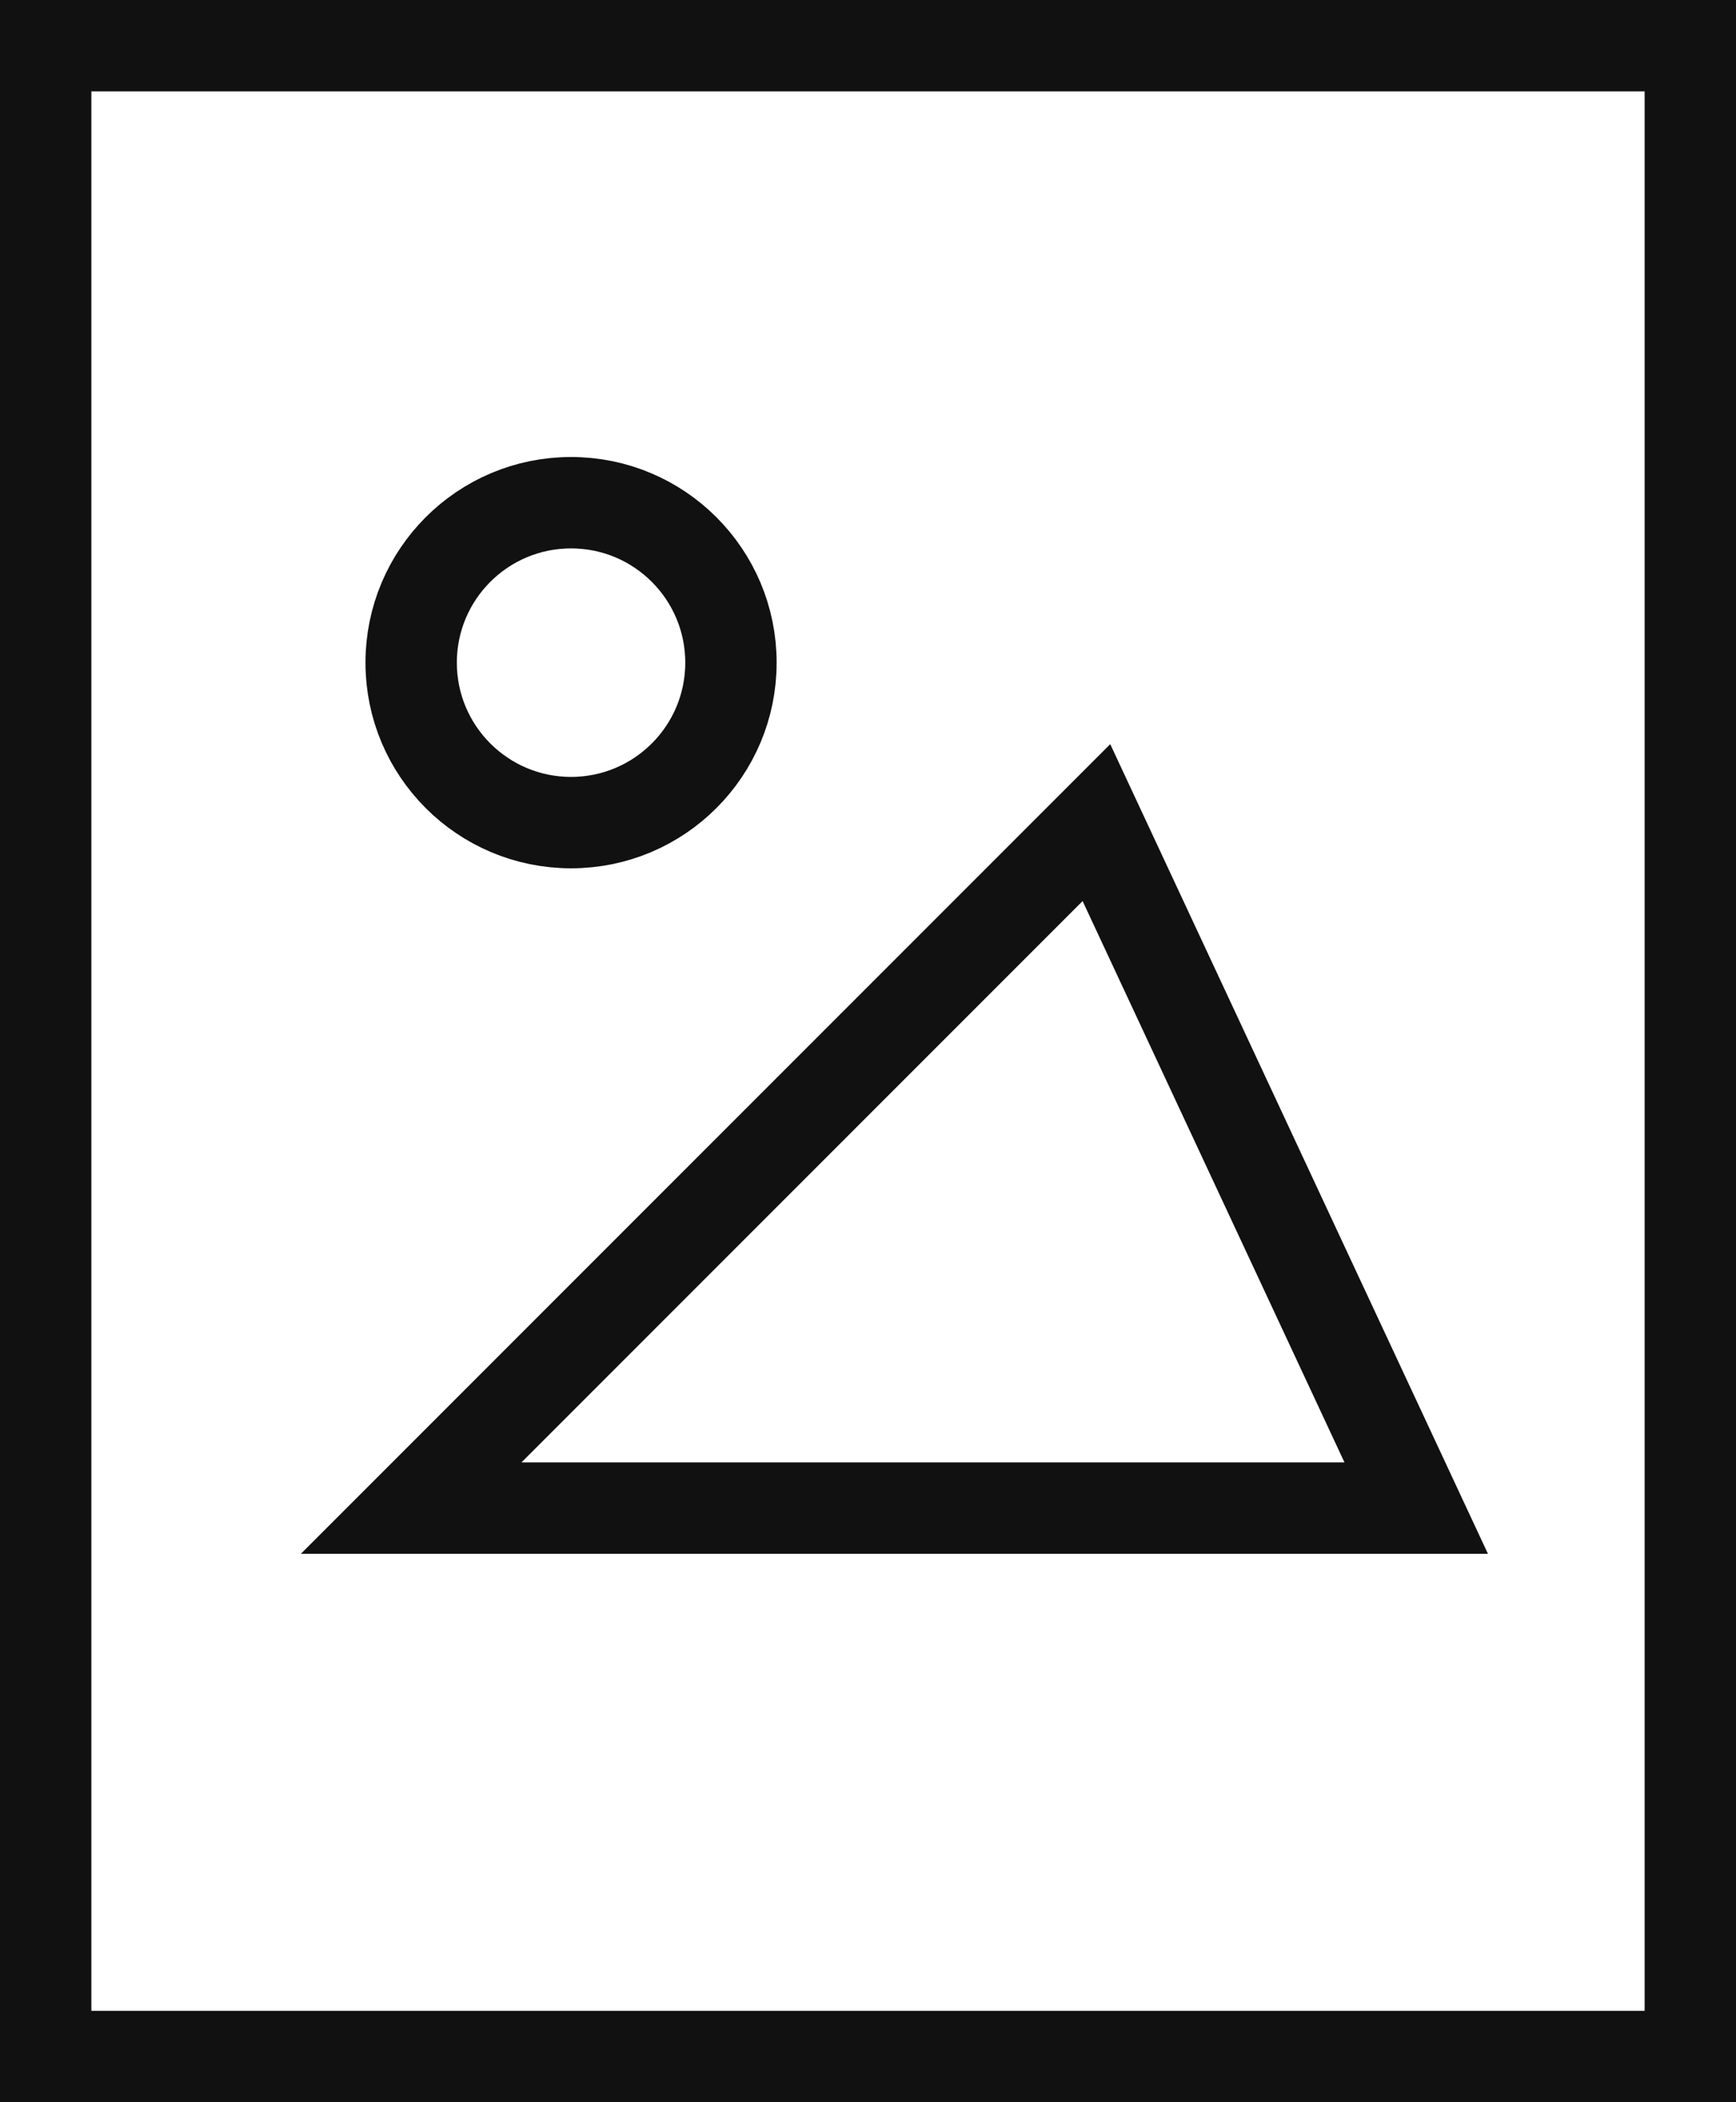
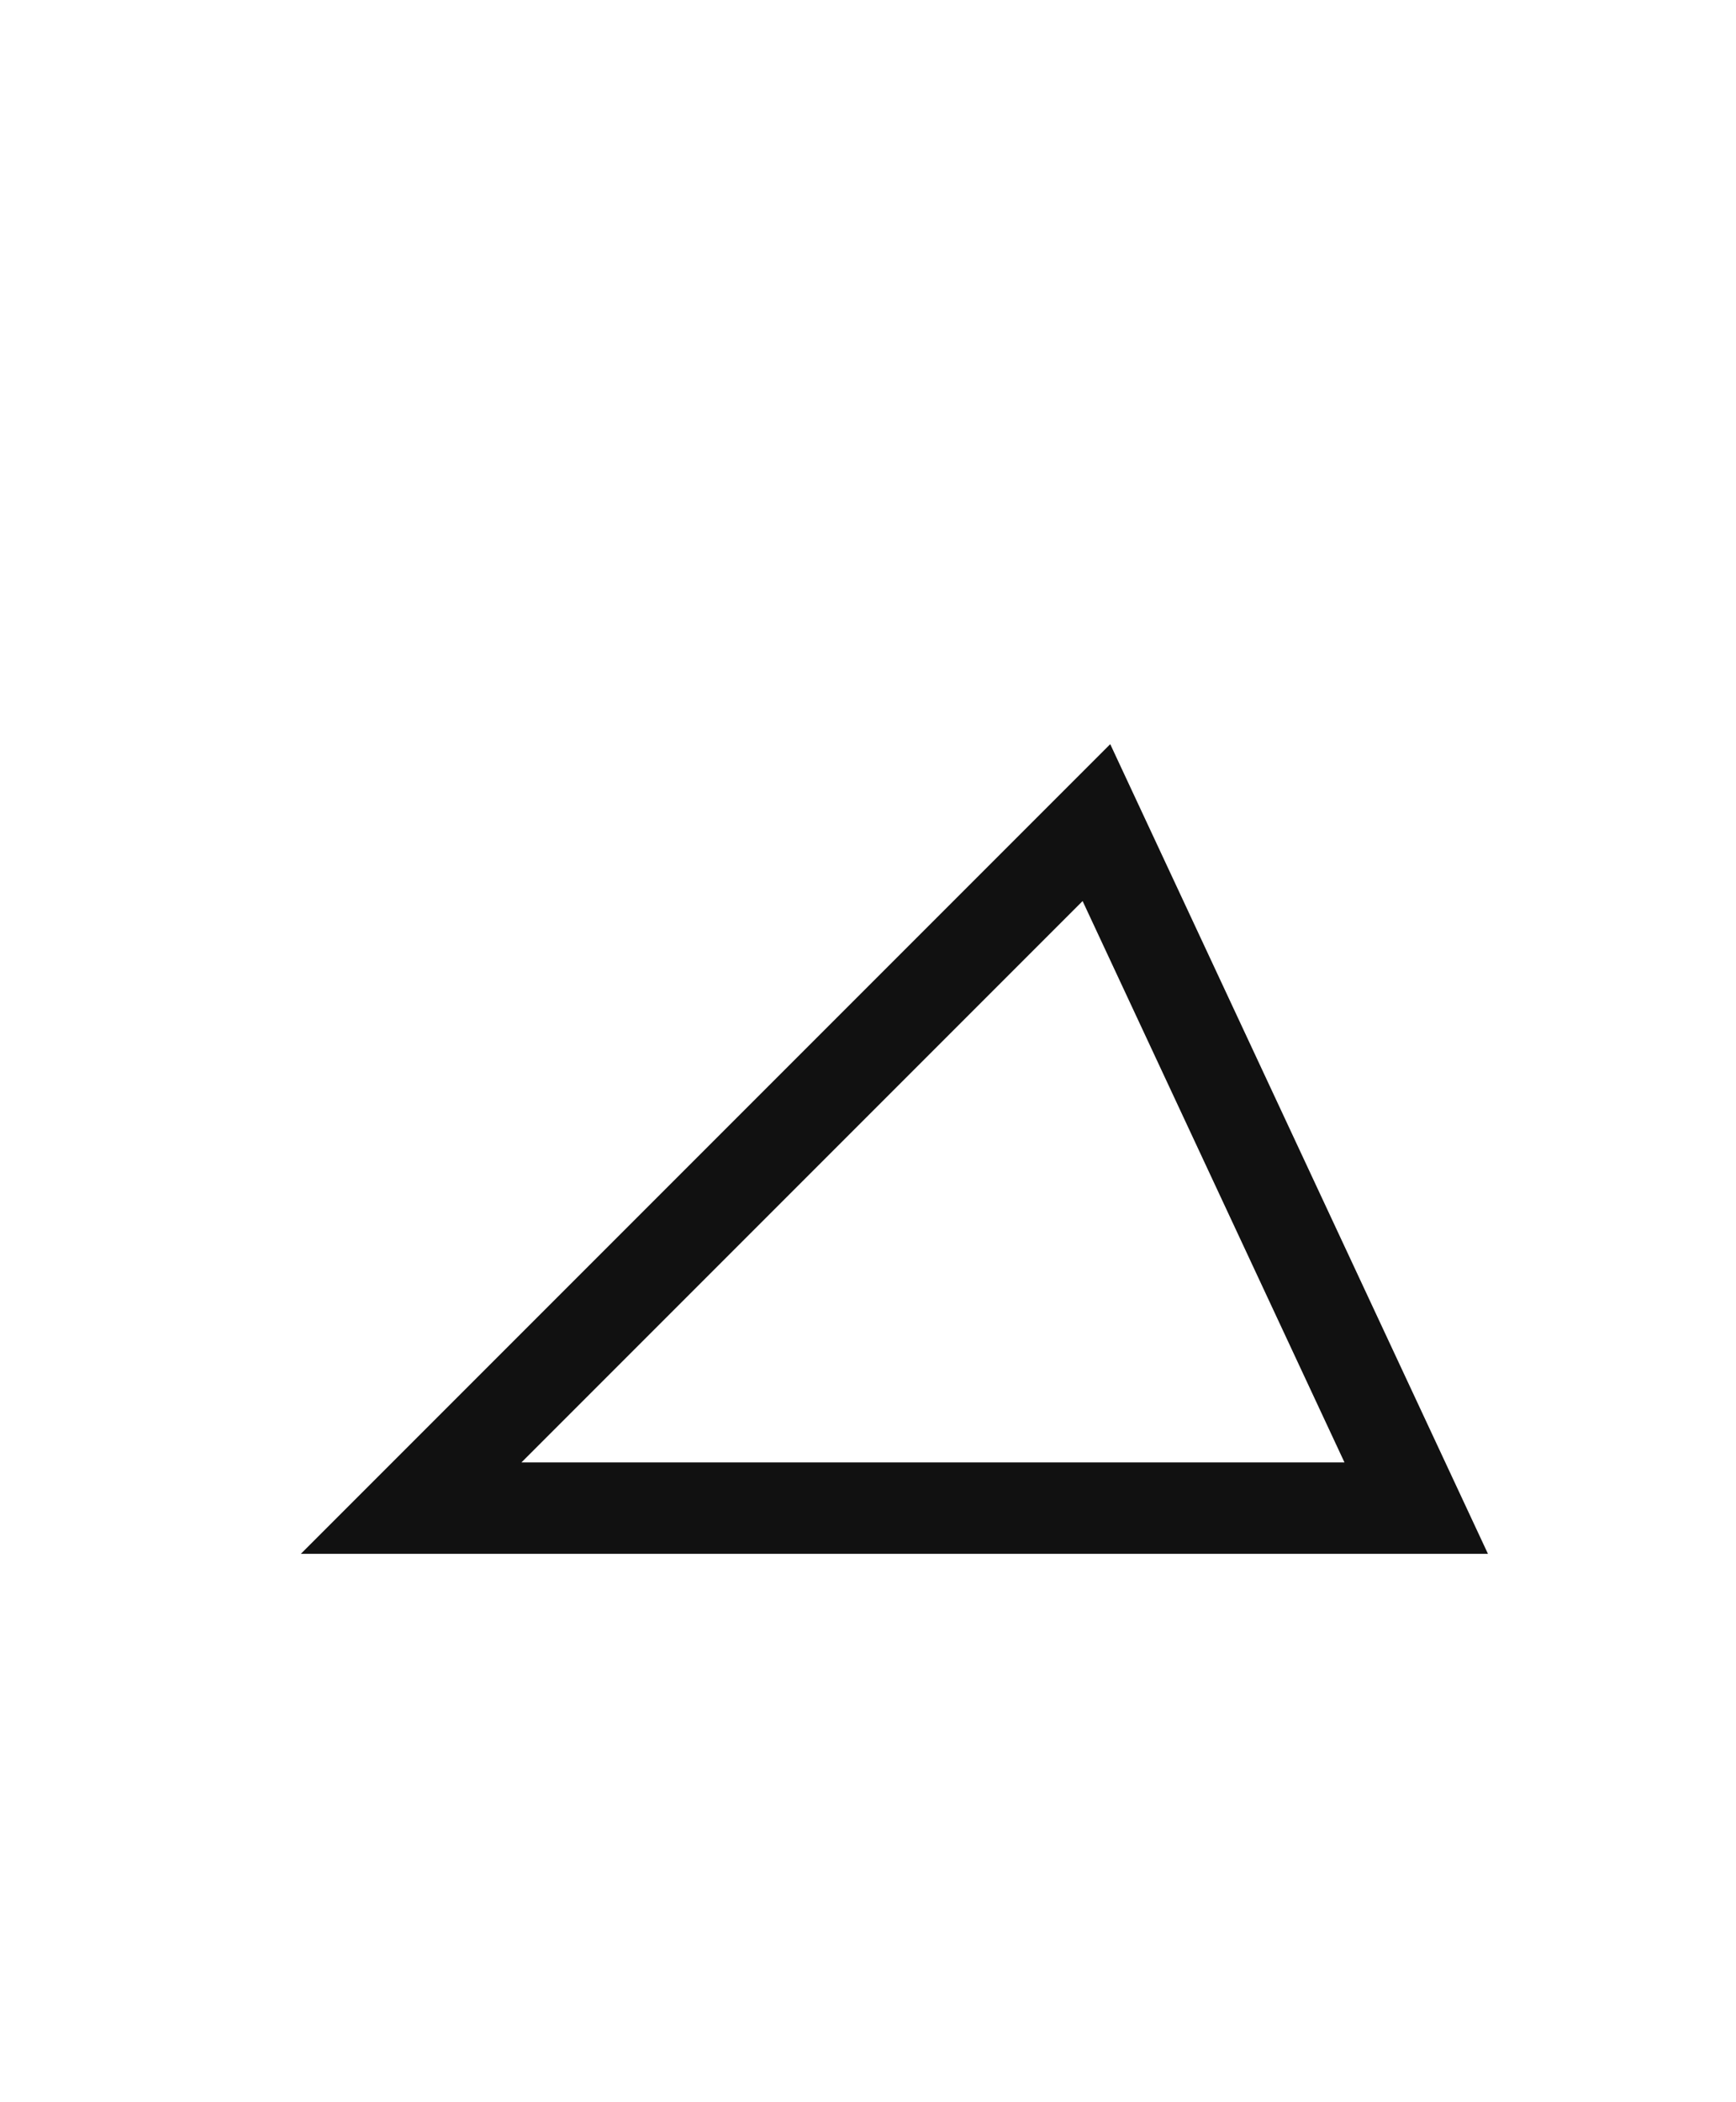
<svg xmlns="http://www.w3.org/2000/svg" viewBox="0 0 38 46">
  <g fill="none" stroke="#111" stroke-linecap="square" stroke-miterlimit="10" stroke-width="2">
-     <path d="M1 1h36v44H1z" />
    <path d="m9 33 15-15 7 15z" />
-     <circle cx="12.5" cy="14.5" r="3.5" />
  </g>
</svg>